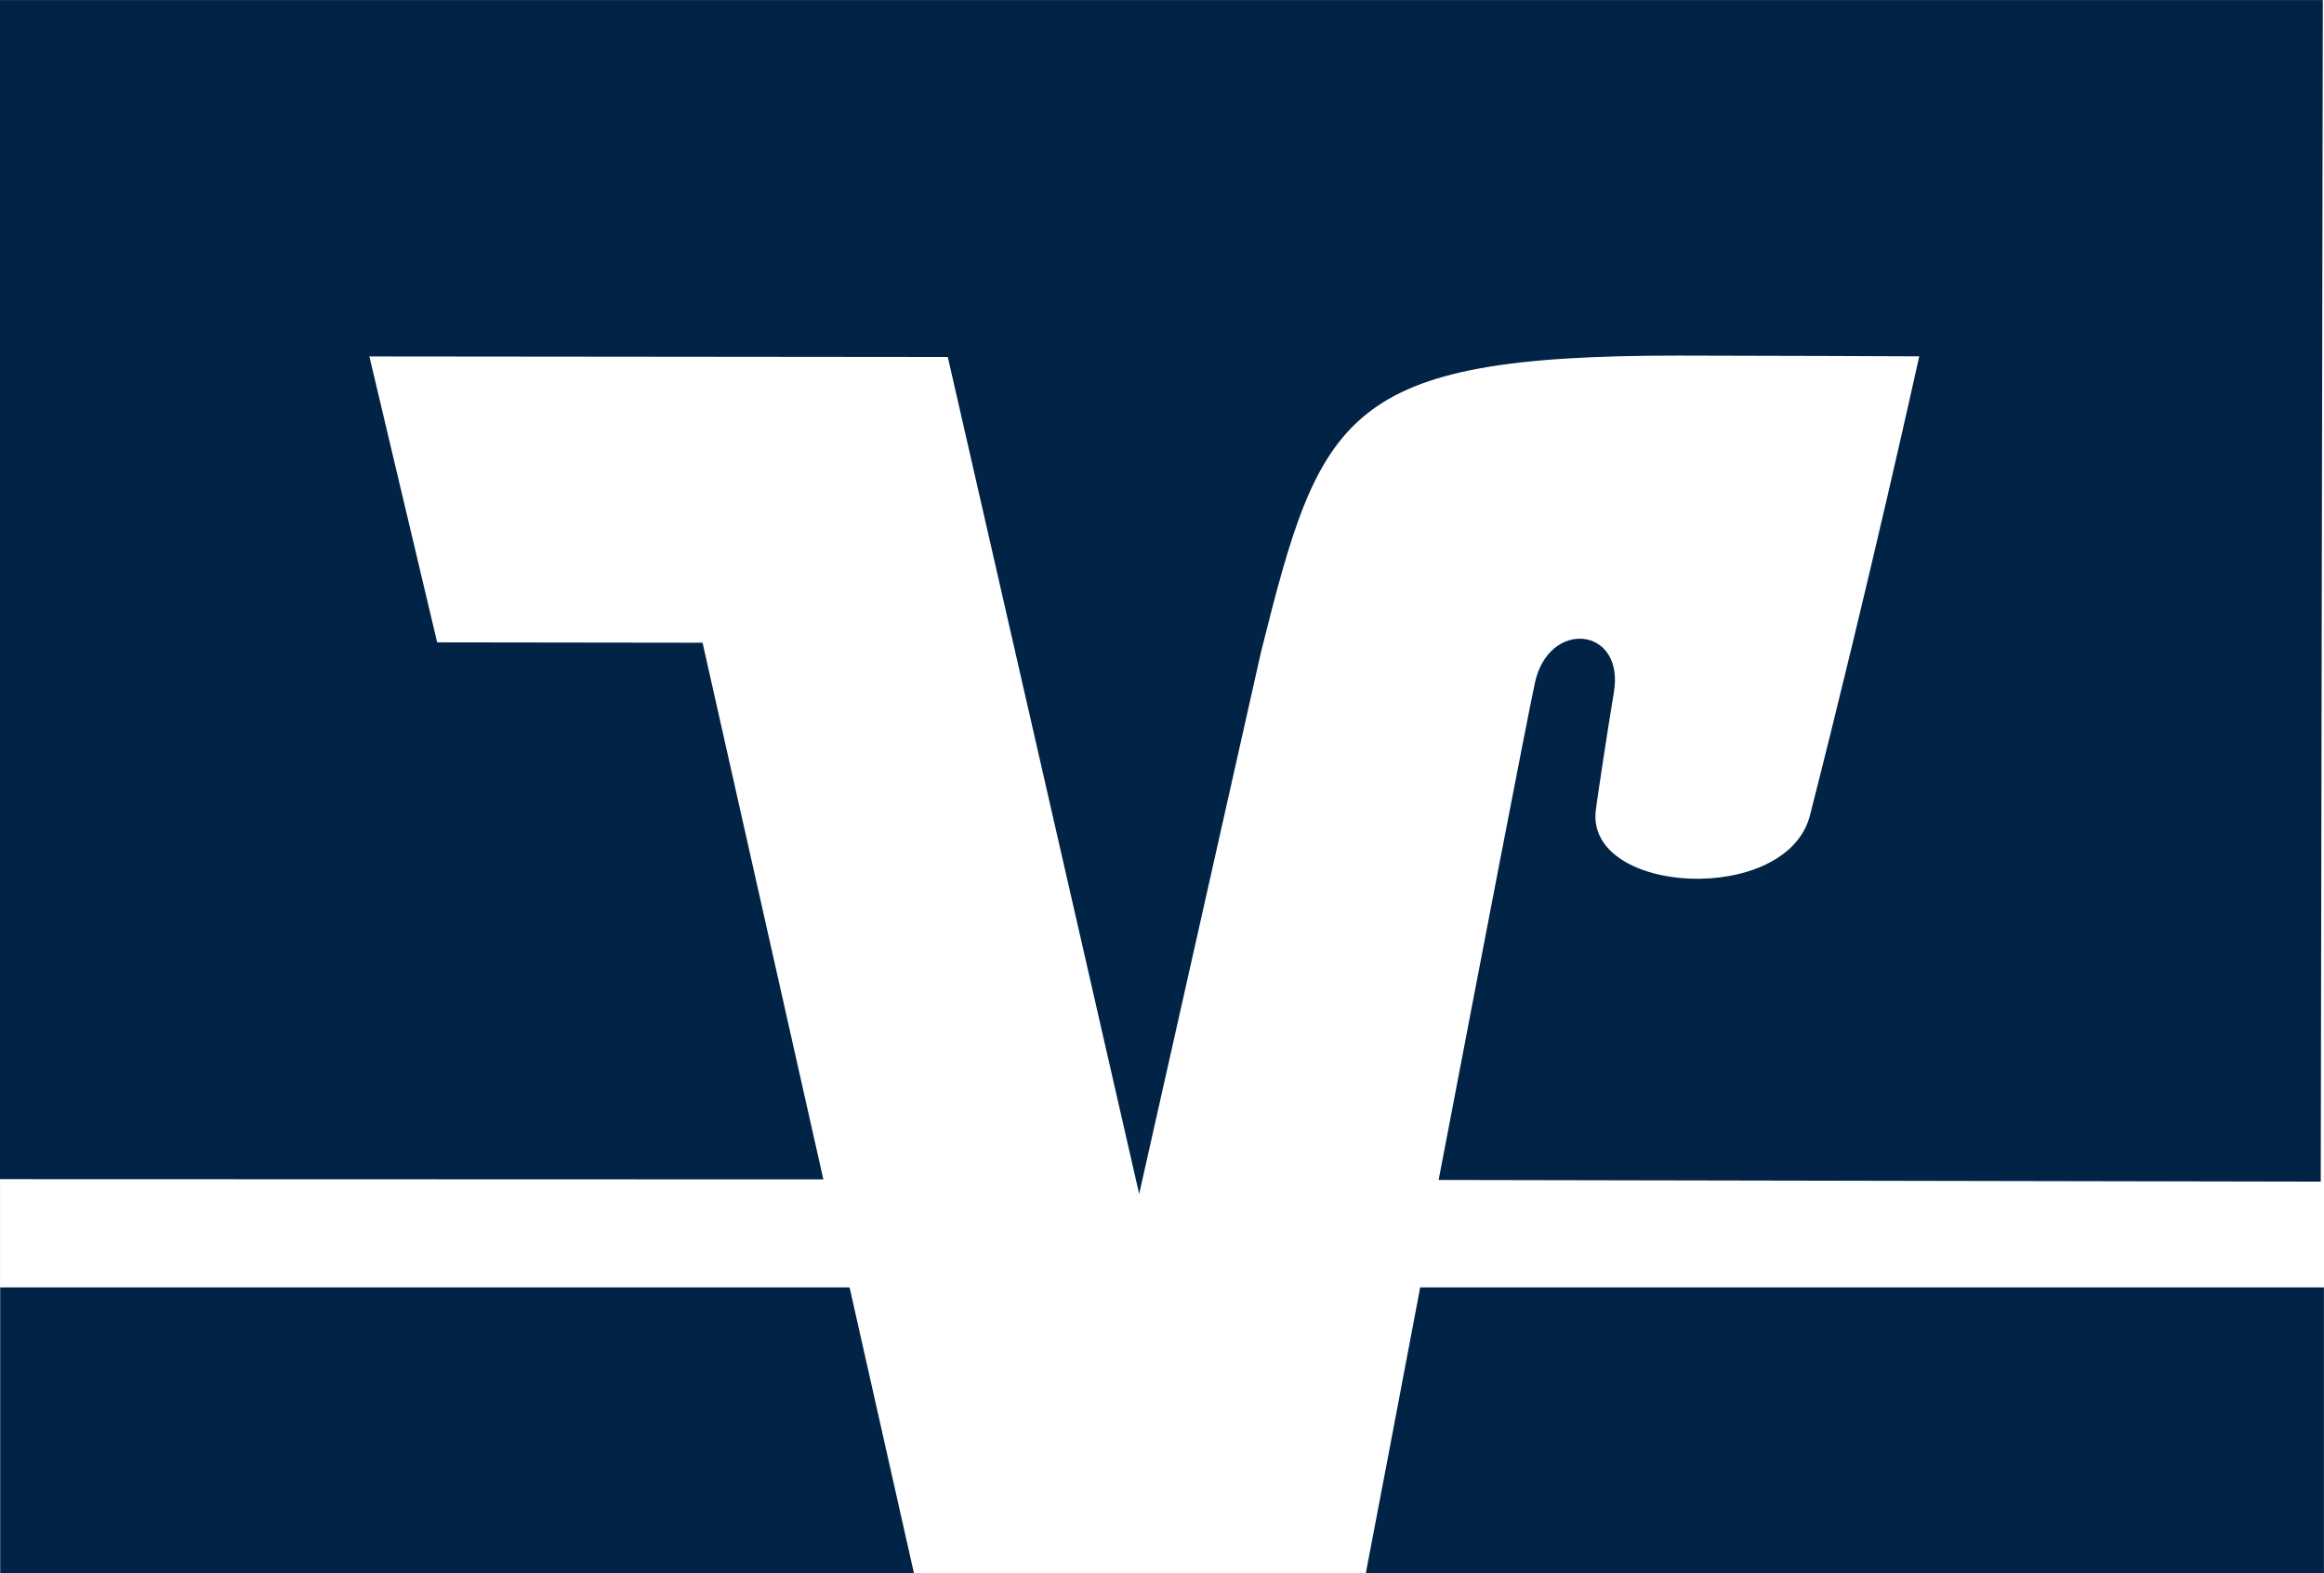
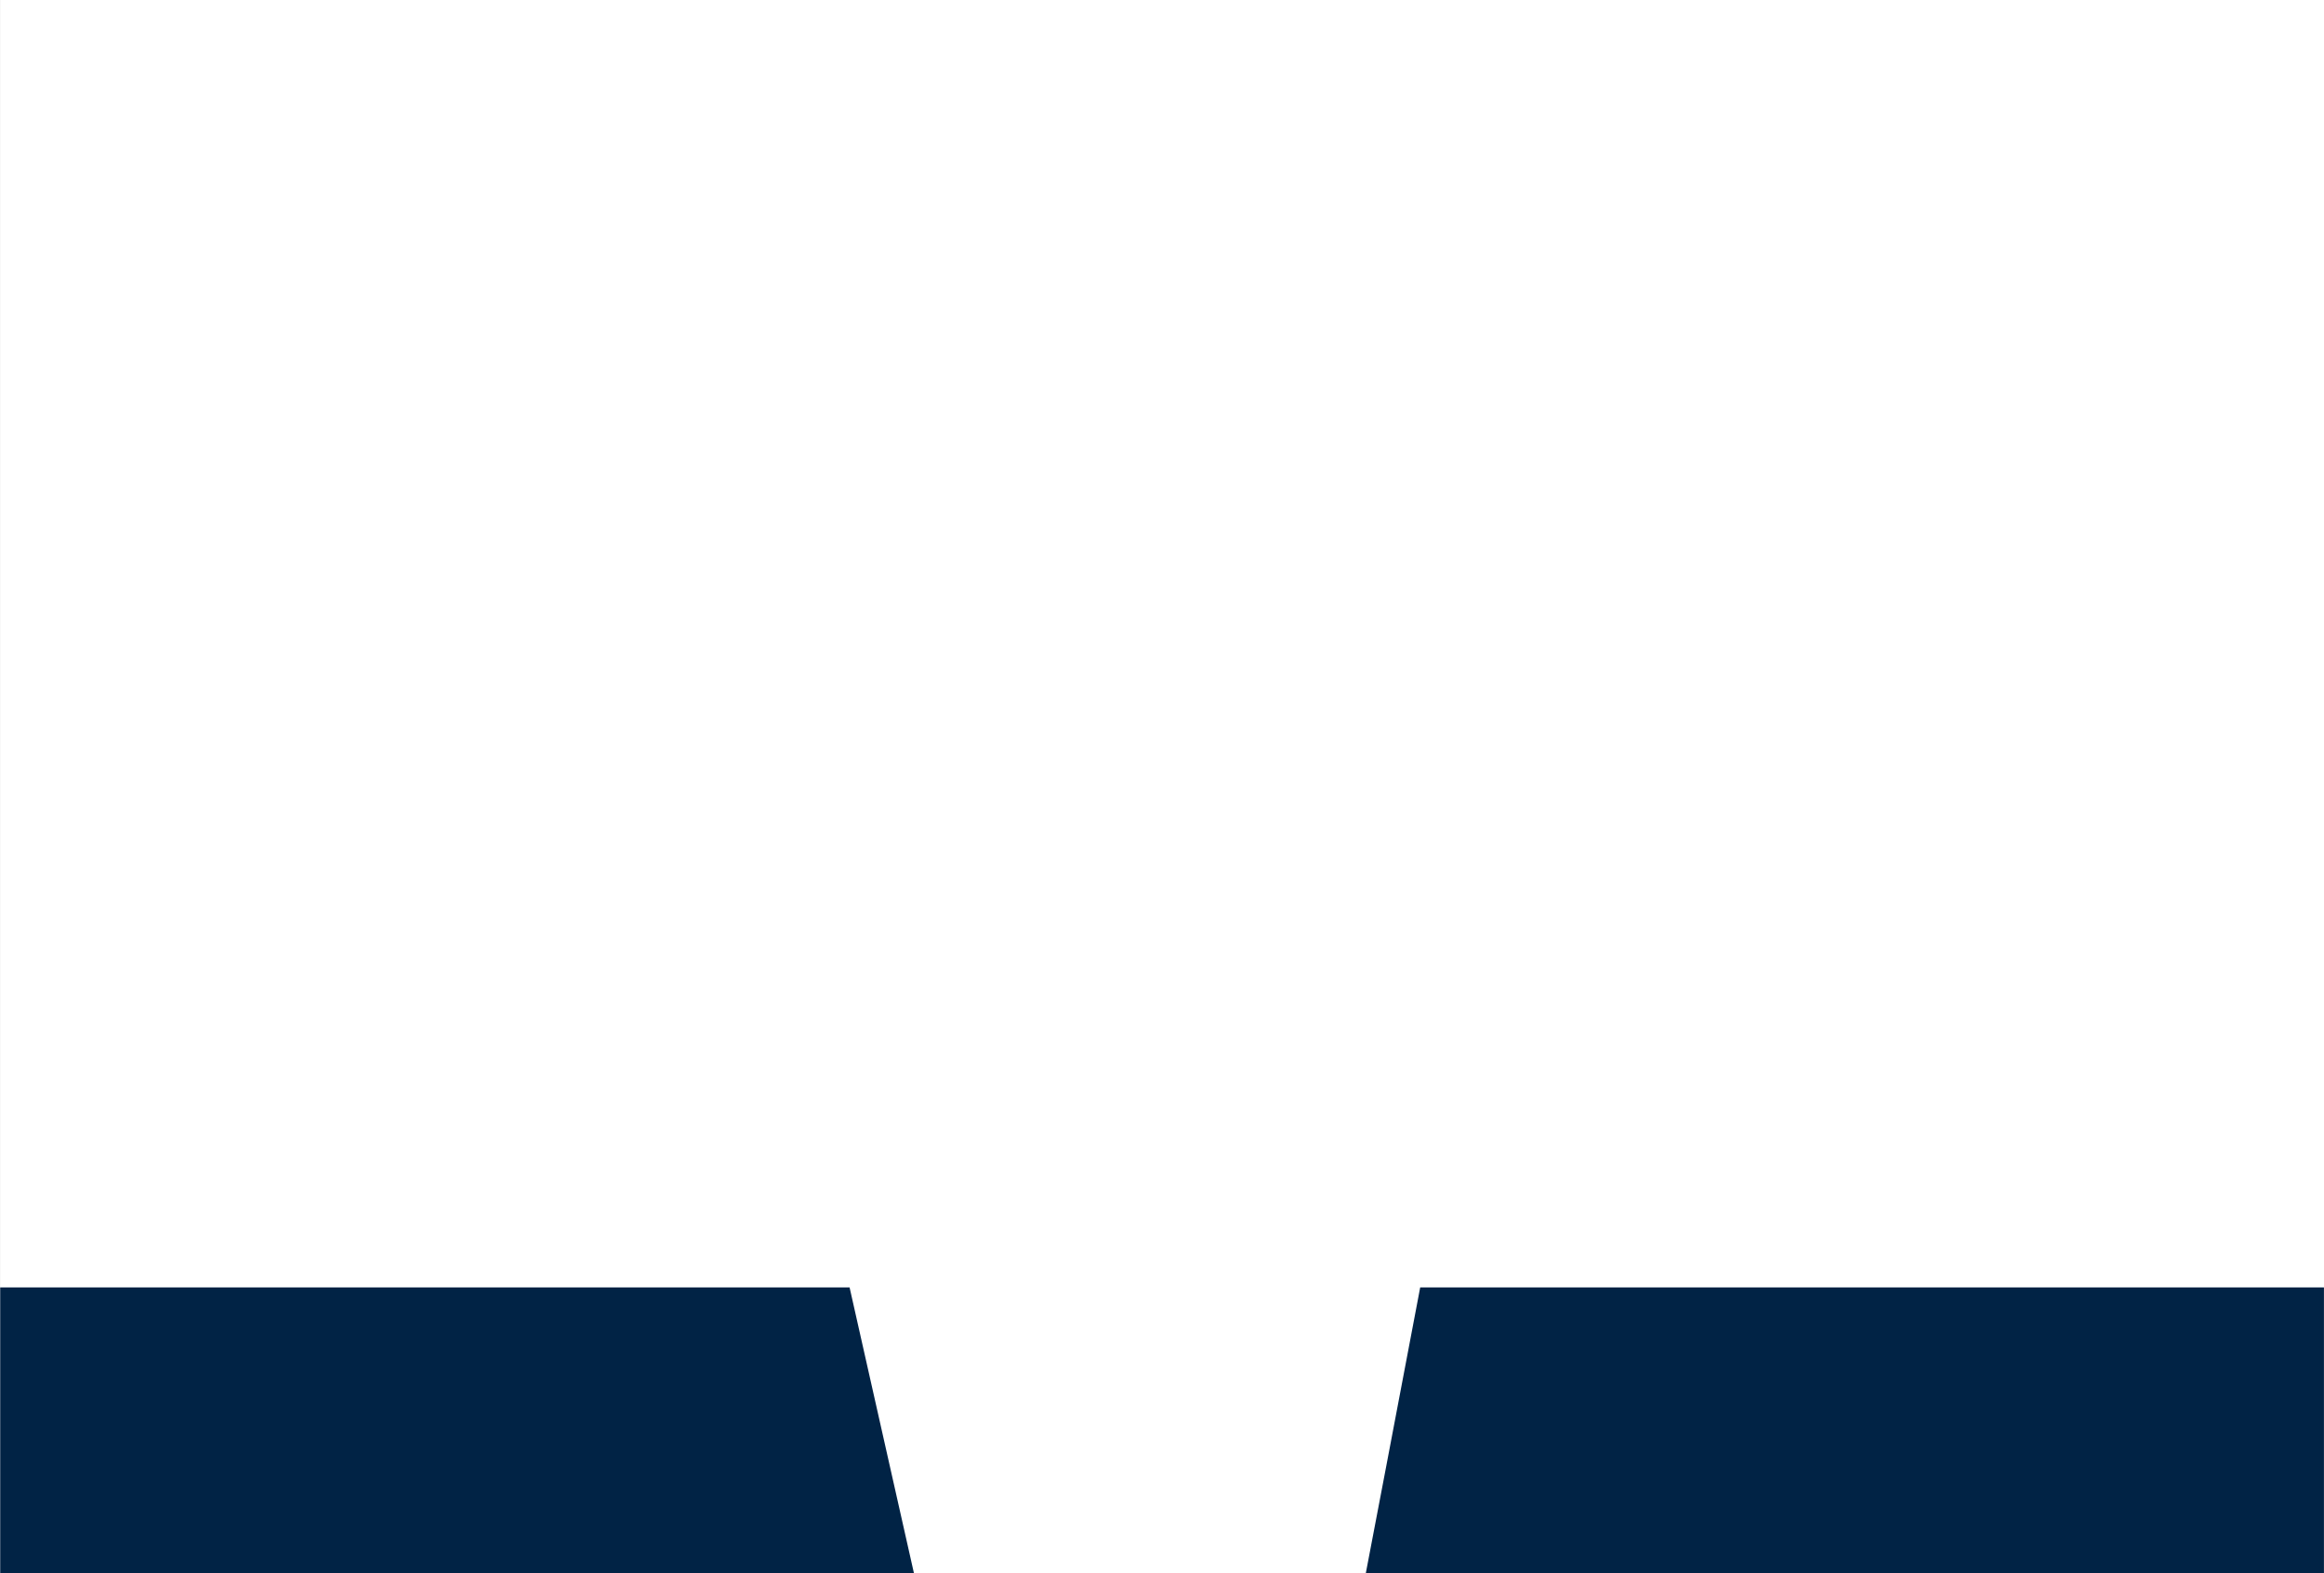
<svg xmlns="http://www.w3.org/2000/svg" id="Ebene_1" data-name="Ebene 1" viewBox="0 0 459.04 310.71">
  <rect x="0" y="0" width="459.04" height="310.71" fill="#808080" stroke="none" />
  <defs>
    <style>.cls-1{fill:#fff;}.cls-2{fill:#012345;}</style>
  </defs>
  <rect class="cls-1" x="0.01" width="459.04" height="310.7" />
-   <path class="cls-2" d="M67.48,36.2V269.08l162.63.05-23.86-106-52.42-.07-13.39-56.47,114.25.11L292.49,272l24.09-107.13c11.76-47.05,16.19-58.45,82.39-58.45,14.33,0,47.6.15,47.6.15S437,150.1,425,197.19c-4.56,17.95-44.32,15.81-42.32-.95.21-1.74,2.09-14.37,3.58-23.34,2.16-12.94-12.92-14.53-15.62-1.76-1.95,9.21-10.77,55.13-19,98.1l174.24.33.41-233.37Z" transform="translate(-67.48 -36.19)" />
  <path class="cls-2" d="M348,290.46c-5,26.44-9.29,48.84-10.74,56.43H526.51V290.46Zm-280.48,0v56.43H248l-12.71-56.43Z" transform="translate(-67.48 -36.19)" />
</svg>